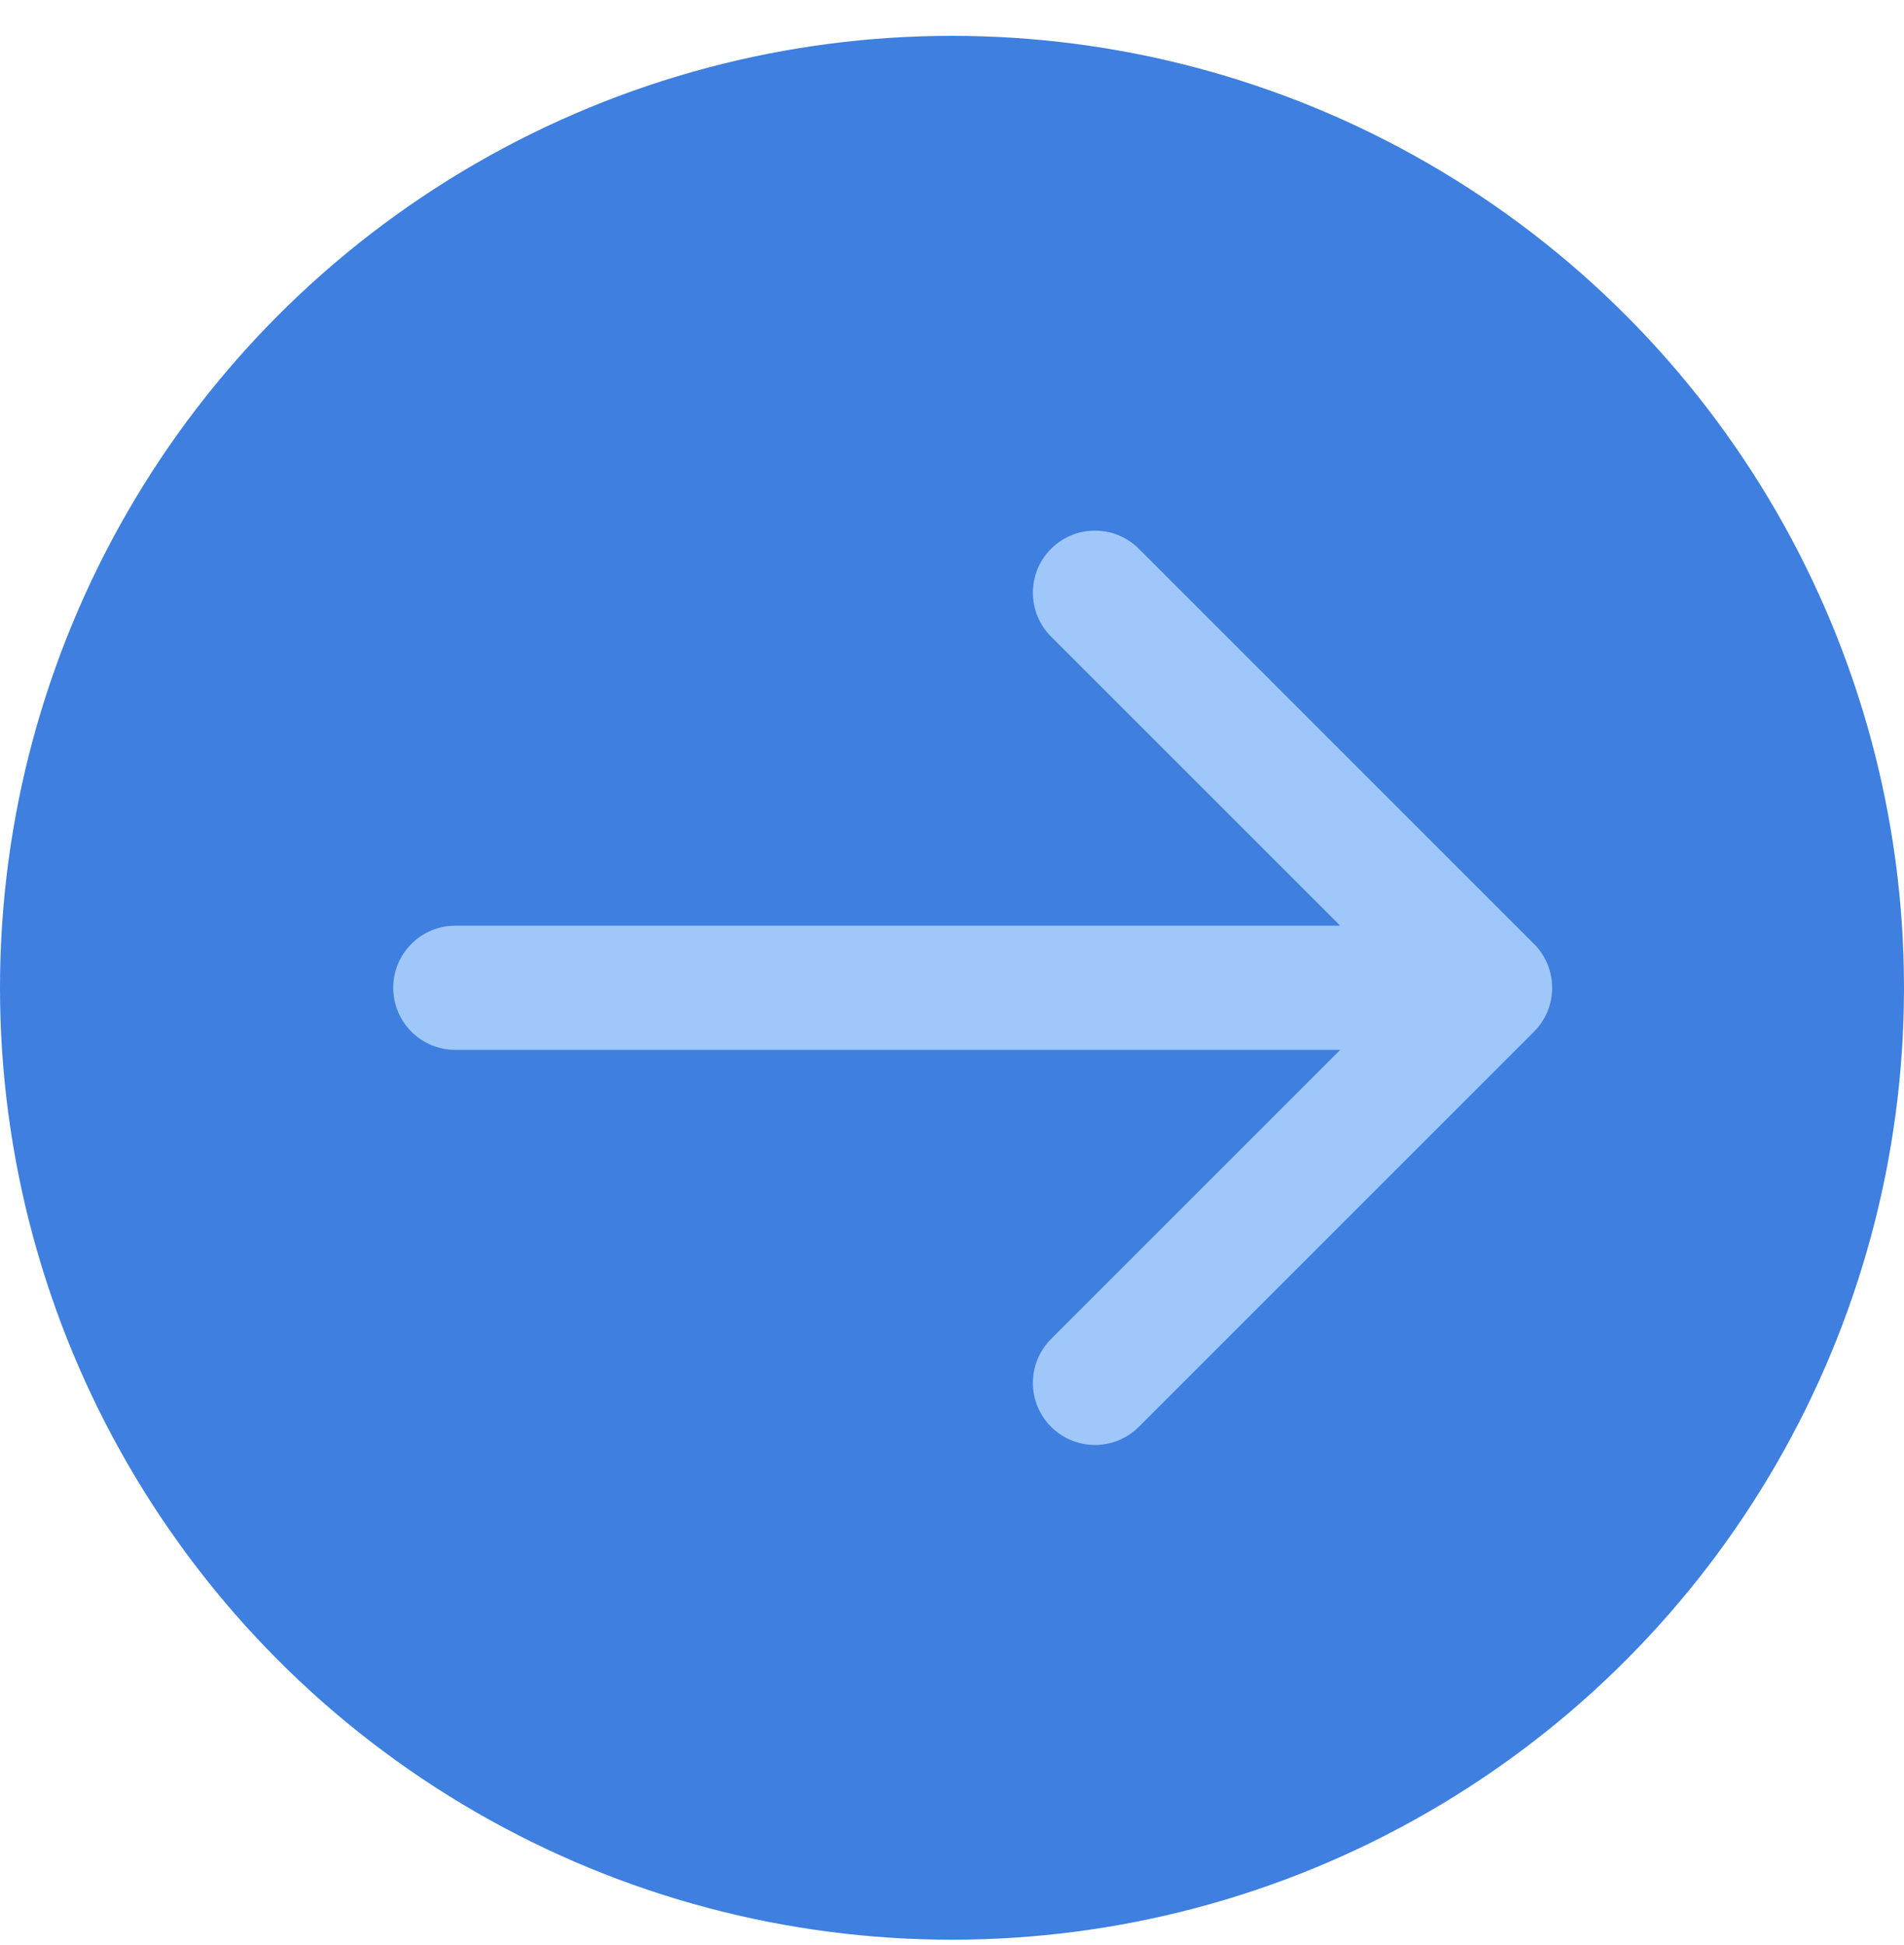
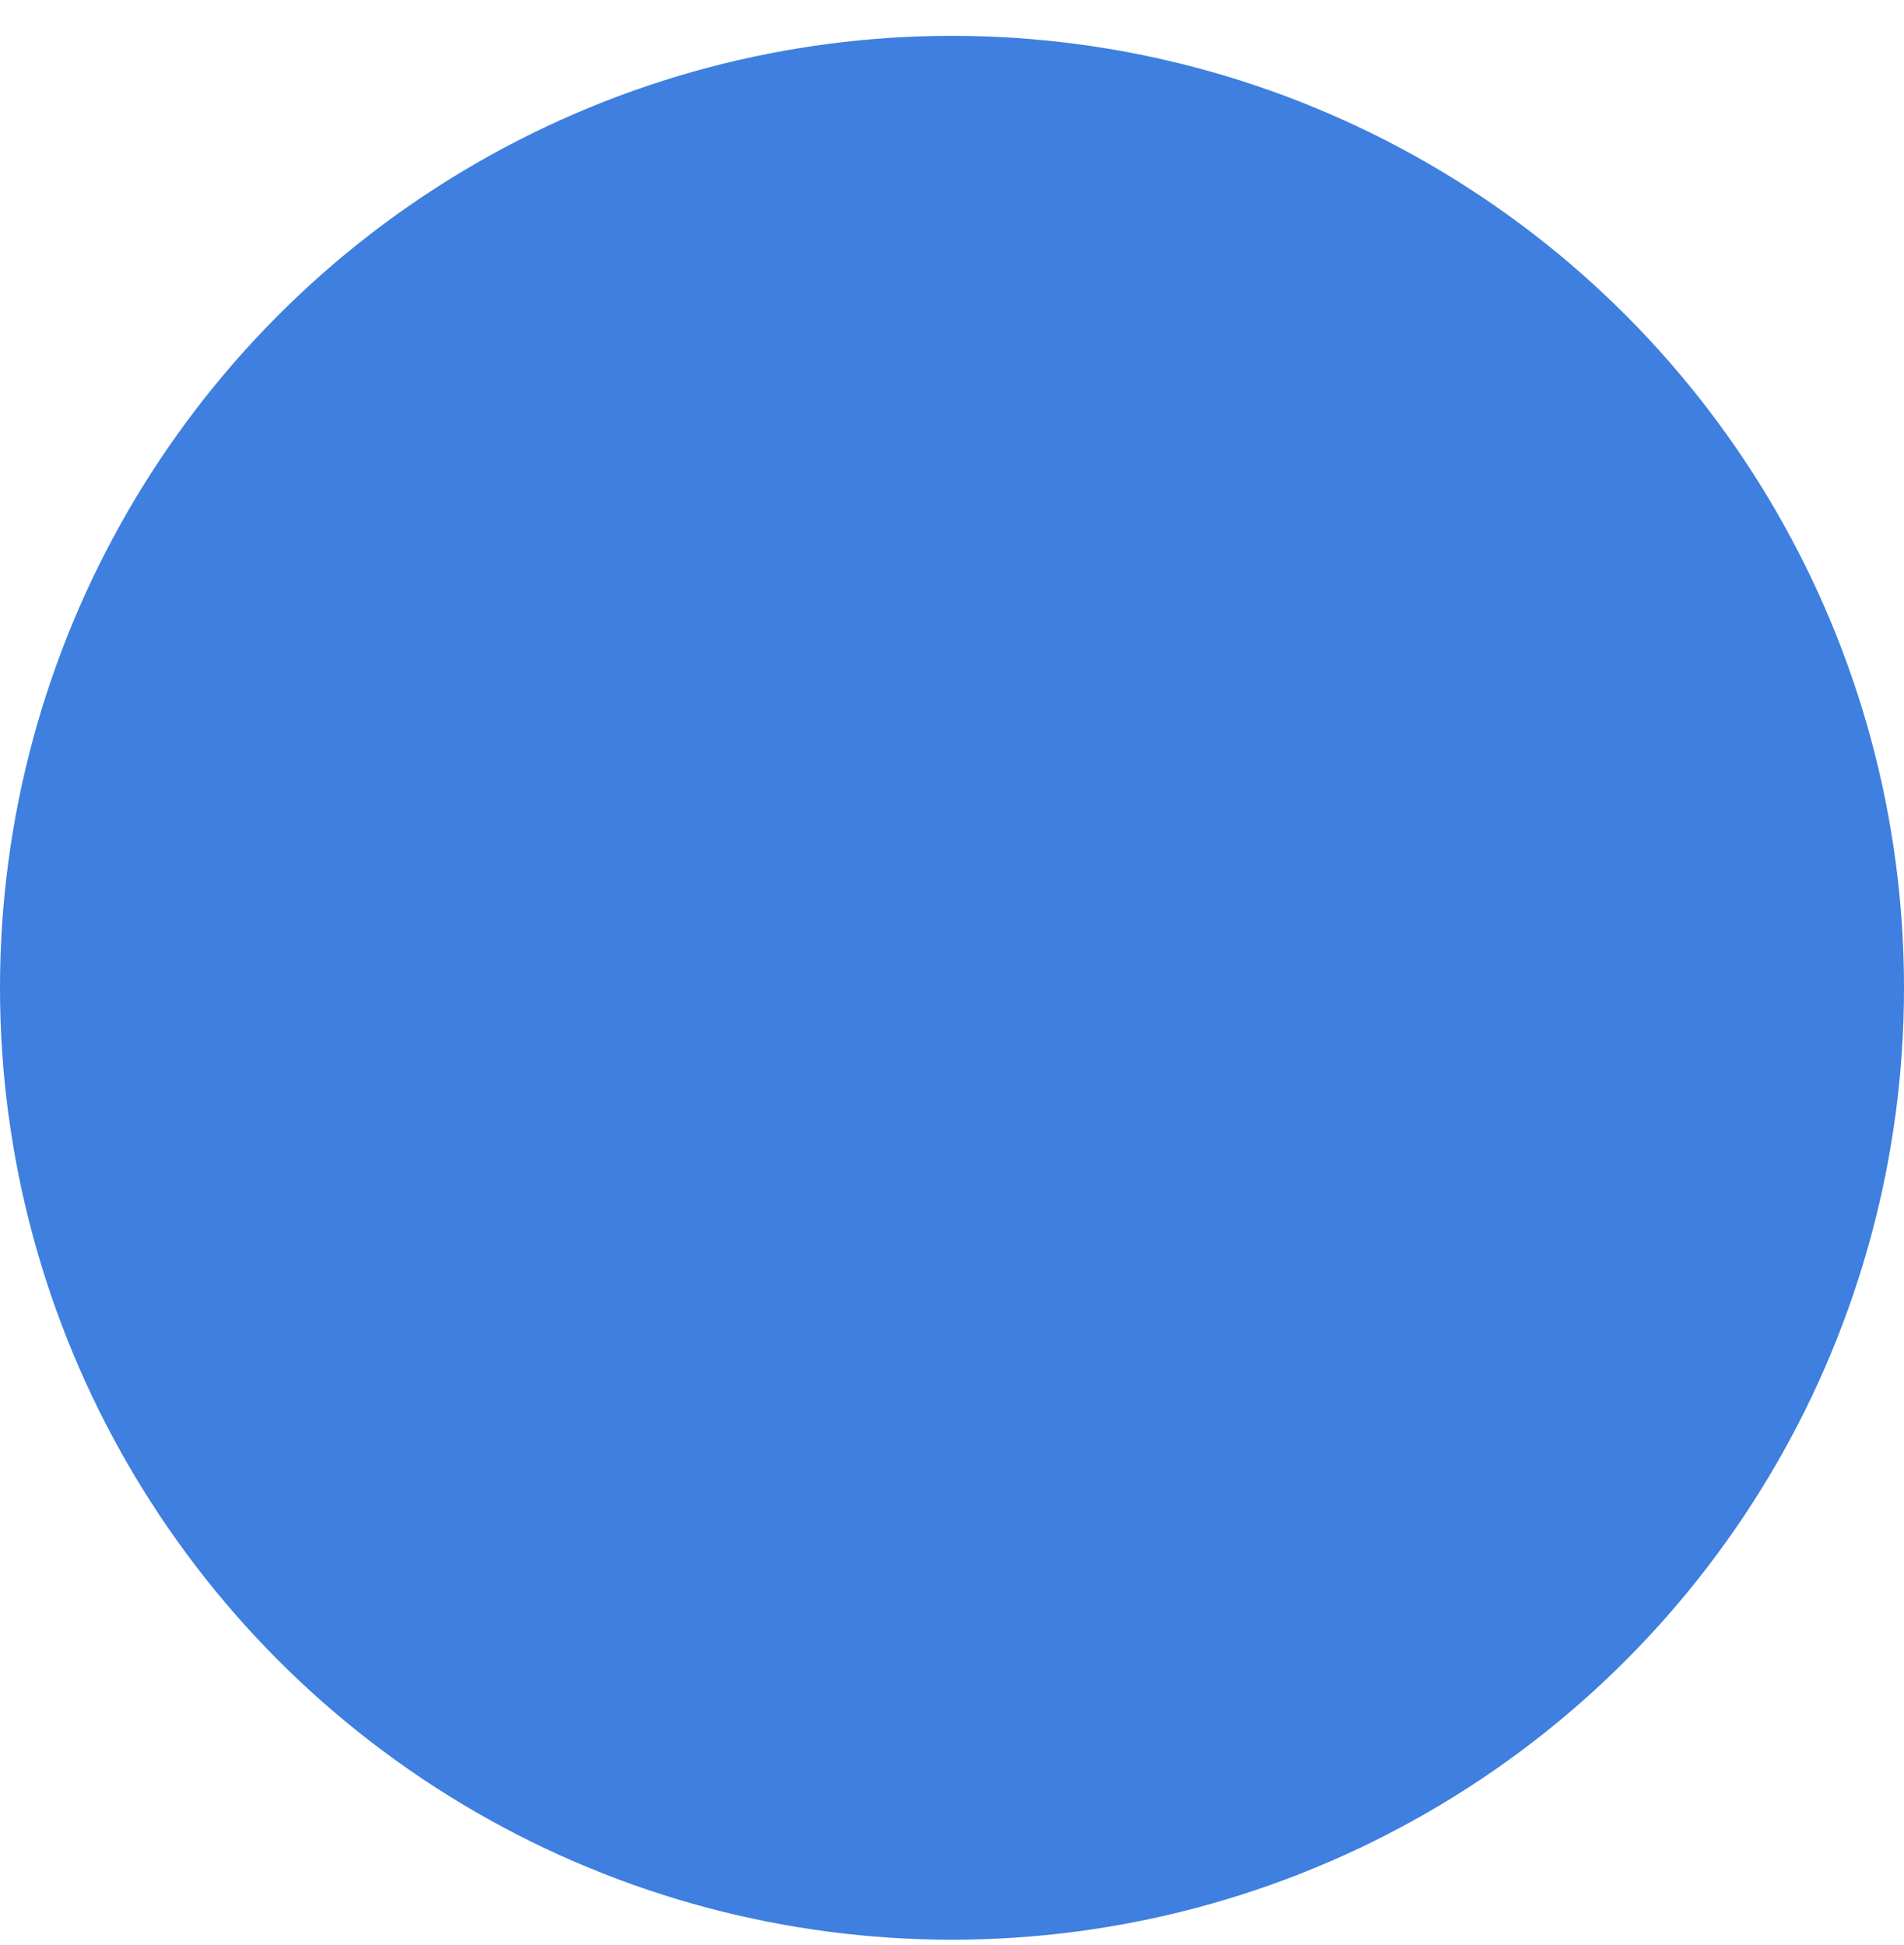
<svg xmlns="http://www.w3.org/2000/svg" width="46" height="47" viewBox="0 0 46 47" fill="none">
  <circle cx="23" cy="23.866" r="23" fill="#3E7FDF" />
-   <path d="M11 22.366C10.172 22.366 9.5 23.038 9.5 23.866C9.5 24.695 10.172 25.366 11 25.366V22.366ZM37.061 24.927C37.646 24.341 37.646 23.391 37.061 22.806L27.515 13.26C26.929 12.674 25.979 12.674 25.393 13.26C24.808 13.845 24.808 14.795 25.393 15.381L33.879 23.866L25.393 32.352C24.808 32.937 24.808 33.887 25.393 34.473C25.979 35.059 26.929 35.059 27.515 34.473L37.061 24.927ZM11 25.366H36V22.366H11V25.366Z" fill="#A0C7FA" />
</svg>